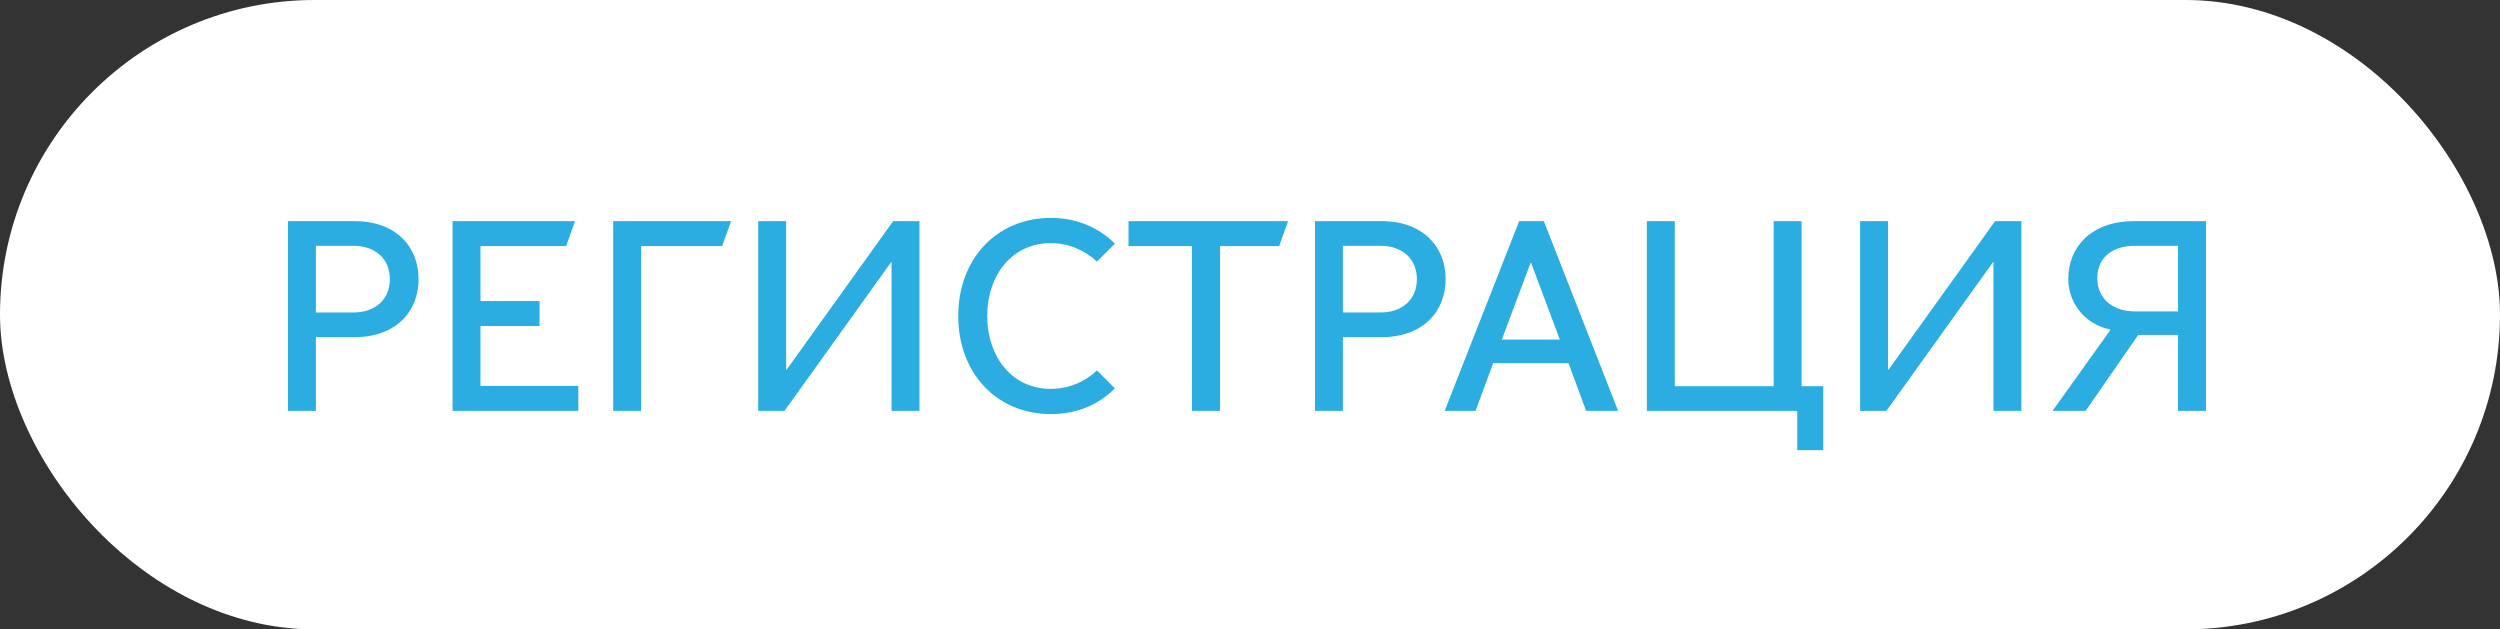
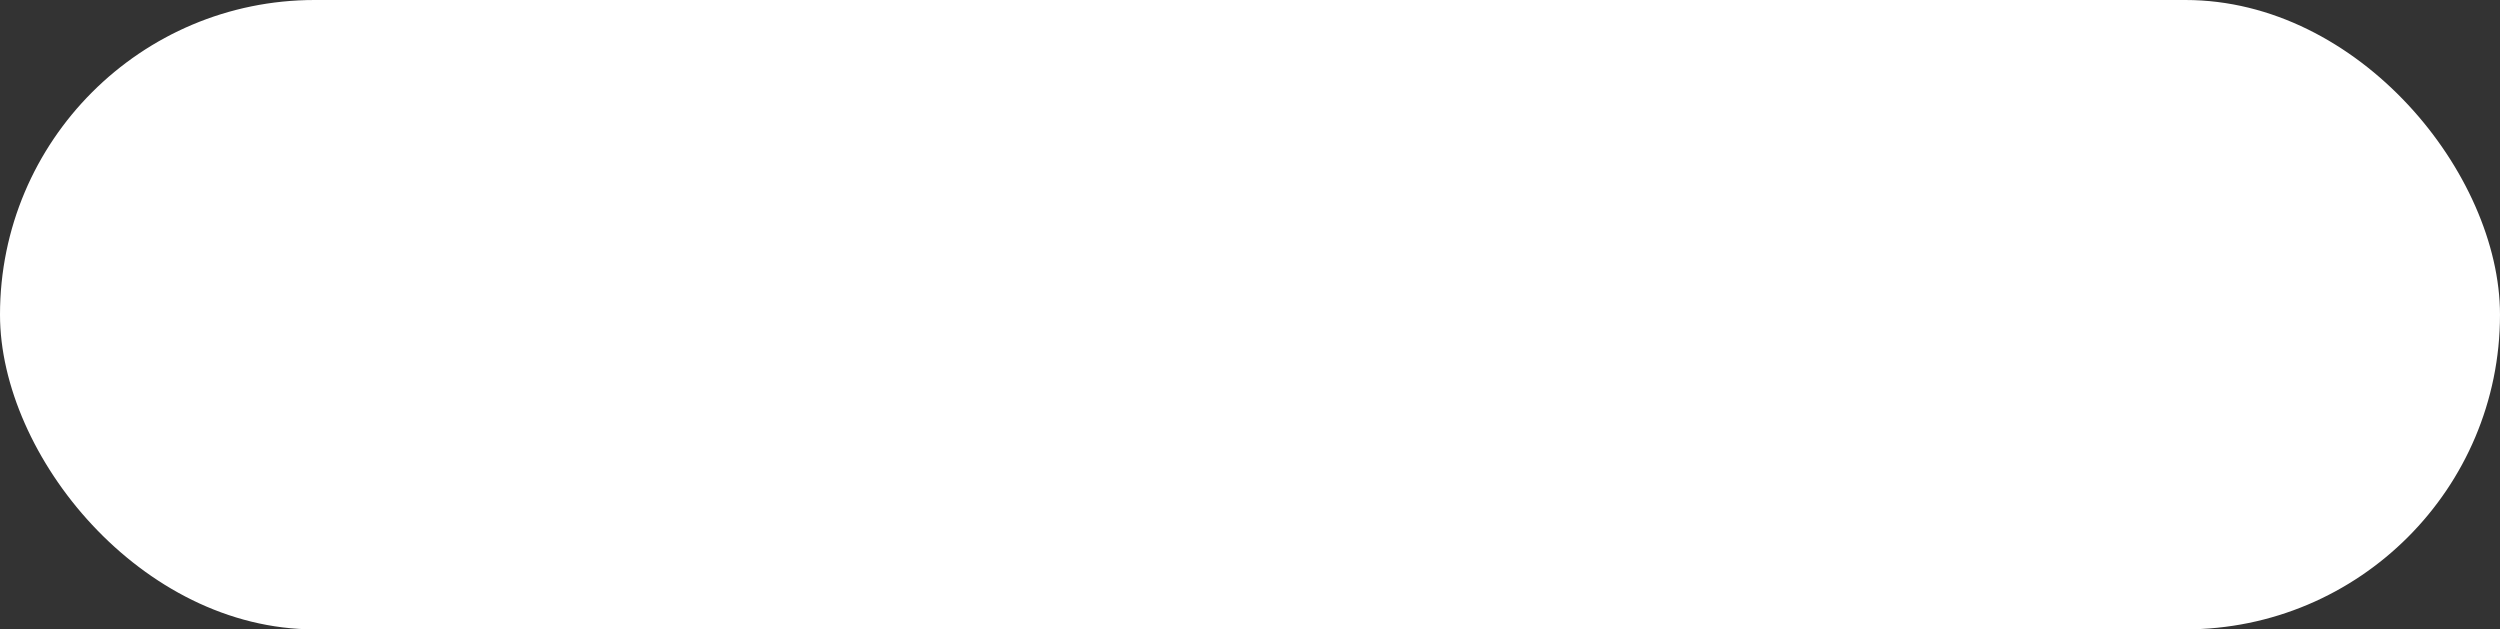
<svg xmlns="http://www.w3.org/2000/svg" width="286" height="72" viewBox="0 0 286 72" fill="none">
  <rect x="0" y="0" width="286" height="72" fill="#333333" stroke="none" />
  <rect width="286" height="72" rx="36" fill="white" />
-   <path d="M32.945 47H36.138V38.568H40.571C45.314 38.568 47.887 35.623 47.887 31.934C47.887 28.245 45.314 25.3 40.571 25.3H32.945V47ZM36.138 35.747V28.121H40.447C42.896 28.121 44.601 29.578 44.601 31.934C44.601 34.29 42.896 35.747 40.447 35.747H36.138ZM51.775 47H66.159V44.148H54.968V37.297H61.726V34.445H54.968V28.152H64.764L65.787 25.3H51.775V47ZM70.151 47H73.344V28.152H82.613L83.636 25.3H70.151V47ZM86.741 47H89.748L101.931 30.012H101.993V47H105.186V25.3H102.179L89.996 42.288H89.934V25.3H86.741V47ZM120.226 47.372C123.109 47.372 125.651 46.349 127.542 44.427L125.496 42.381C124.07 43.714 122.241 44.489 120.195 44.489C115.824 44.489 112.941 40.862 112.941 36.15C112.941 31.438 115.824 27.811 120.195 27.811C122.241 27.811 124.07 28.617 125.496 29.919L127.542 27.873C125.651 25.982 123.109 24.928 120.226 24.928C114.026 24.928 109.624 29.609 109.624 36.15C109.624 42.691 114.026 47.372 120.226 47.372ZM136.354 47H139.578V28.152H146.336L147.359 25.3H129.1V28.152H136.354V47ZM150.436 47H153.629V38.568H158.062C162.805 38.568 165.378 35.623 165.378 31.934C165.378 28.245 162.805 25.3 158.062 25.3H150.436V47ZM153.629 35.747V28.121H157.938C160.387 28.121 162.092 29.578 162.092 31.934C162.092 34.29 160.387 35.747 157.938 35.747H153.629ZM168.804 47L170.819 41.544H179.437L181.452 47H185.11L176.616 25.3H173.795L165.27 47H168.804ZM171.811 38.847L175.097 30.074H175.159L178.445 38.847H171.811ZM205.604 51.495H208.58V44.179H206.1V25.3H202.907V44.179H191.592V25.3H188.399V47H205.604V51.495ZM212.799 47H215.806L227.989 30.012H228.051V47H231.244V25.3H228.237L216.054 42.288H215.992V25.3H212.799V47ZM234.814 47H238.596L244.61 38.32H249.167V47H252.36V25.3H244.145C239.154 25.3 236.612 28.338 236.612 31.903C236.612 34.476 238.286 37.018 241.417 37.7V37.762L234.814 47ZM244.207 35.623C241.882 35.623 239.929 34.321 239.929 31.81C239.929 29.299 241.882 28.121 244.207 28.121H249.167V35.623H244.207Z" fill="#2BADE1" />
</svg>